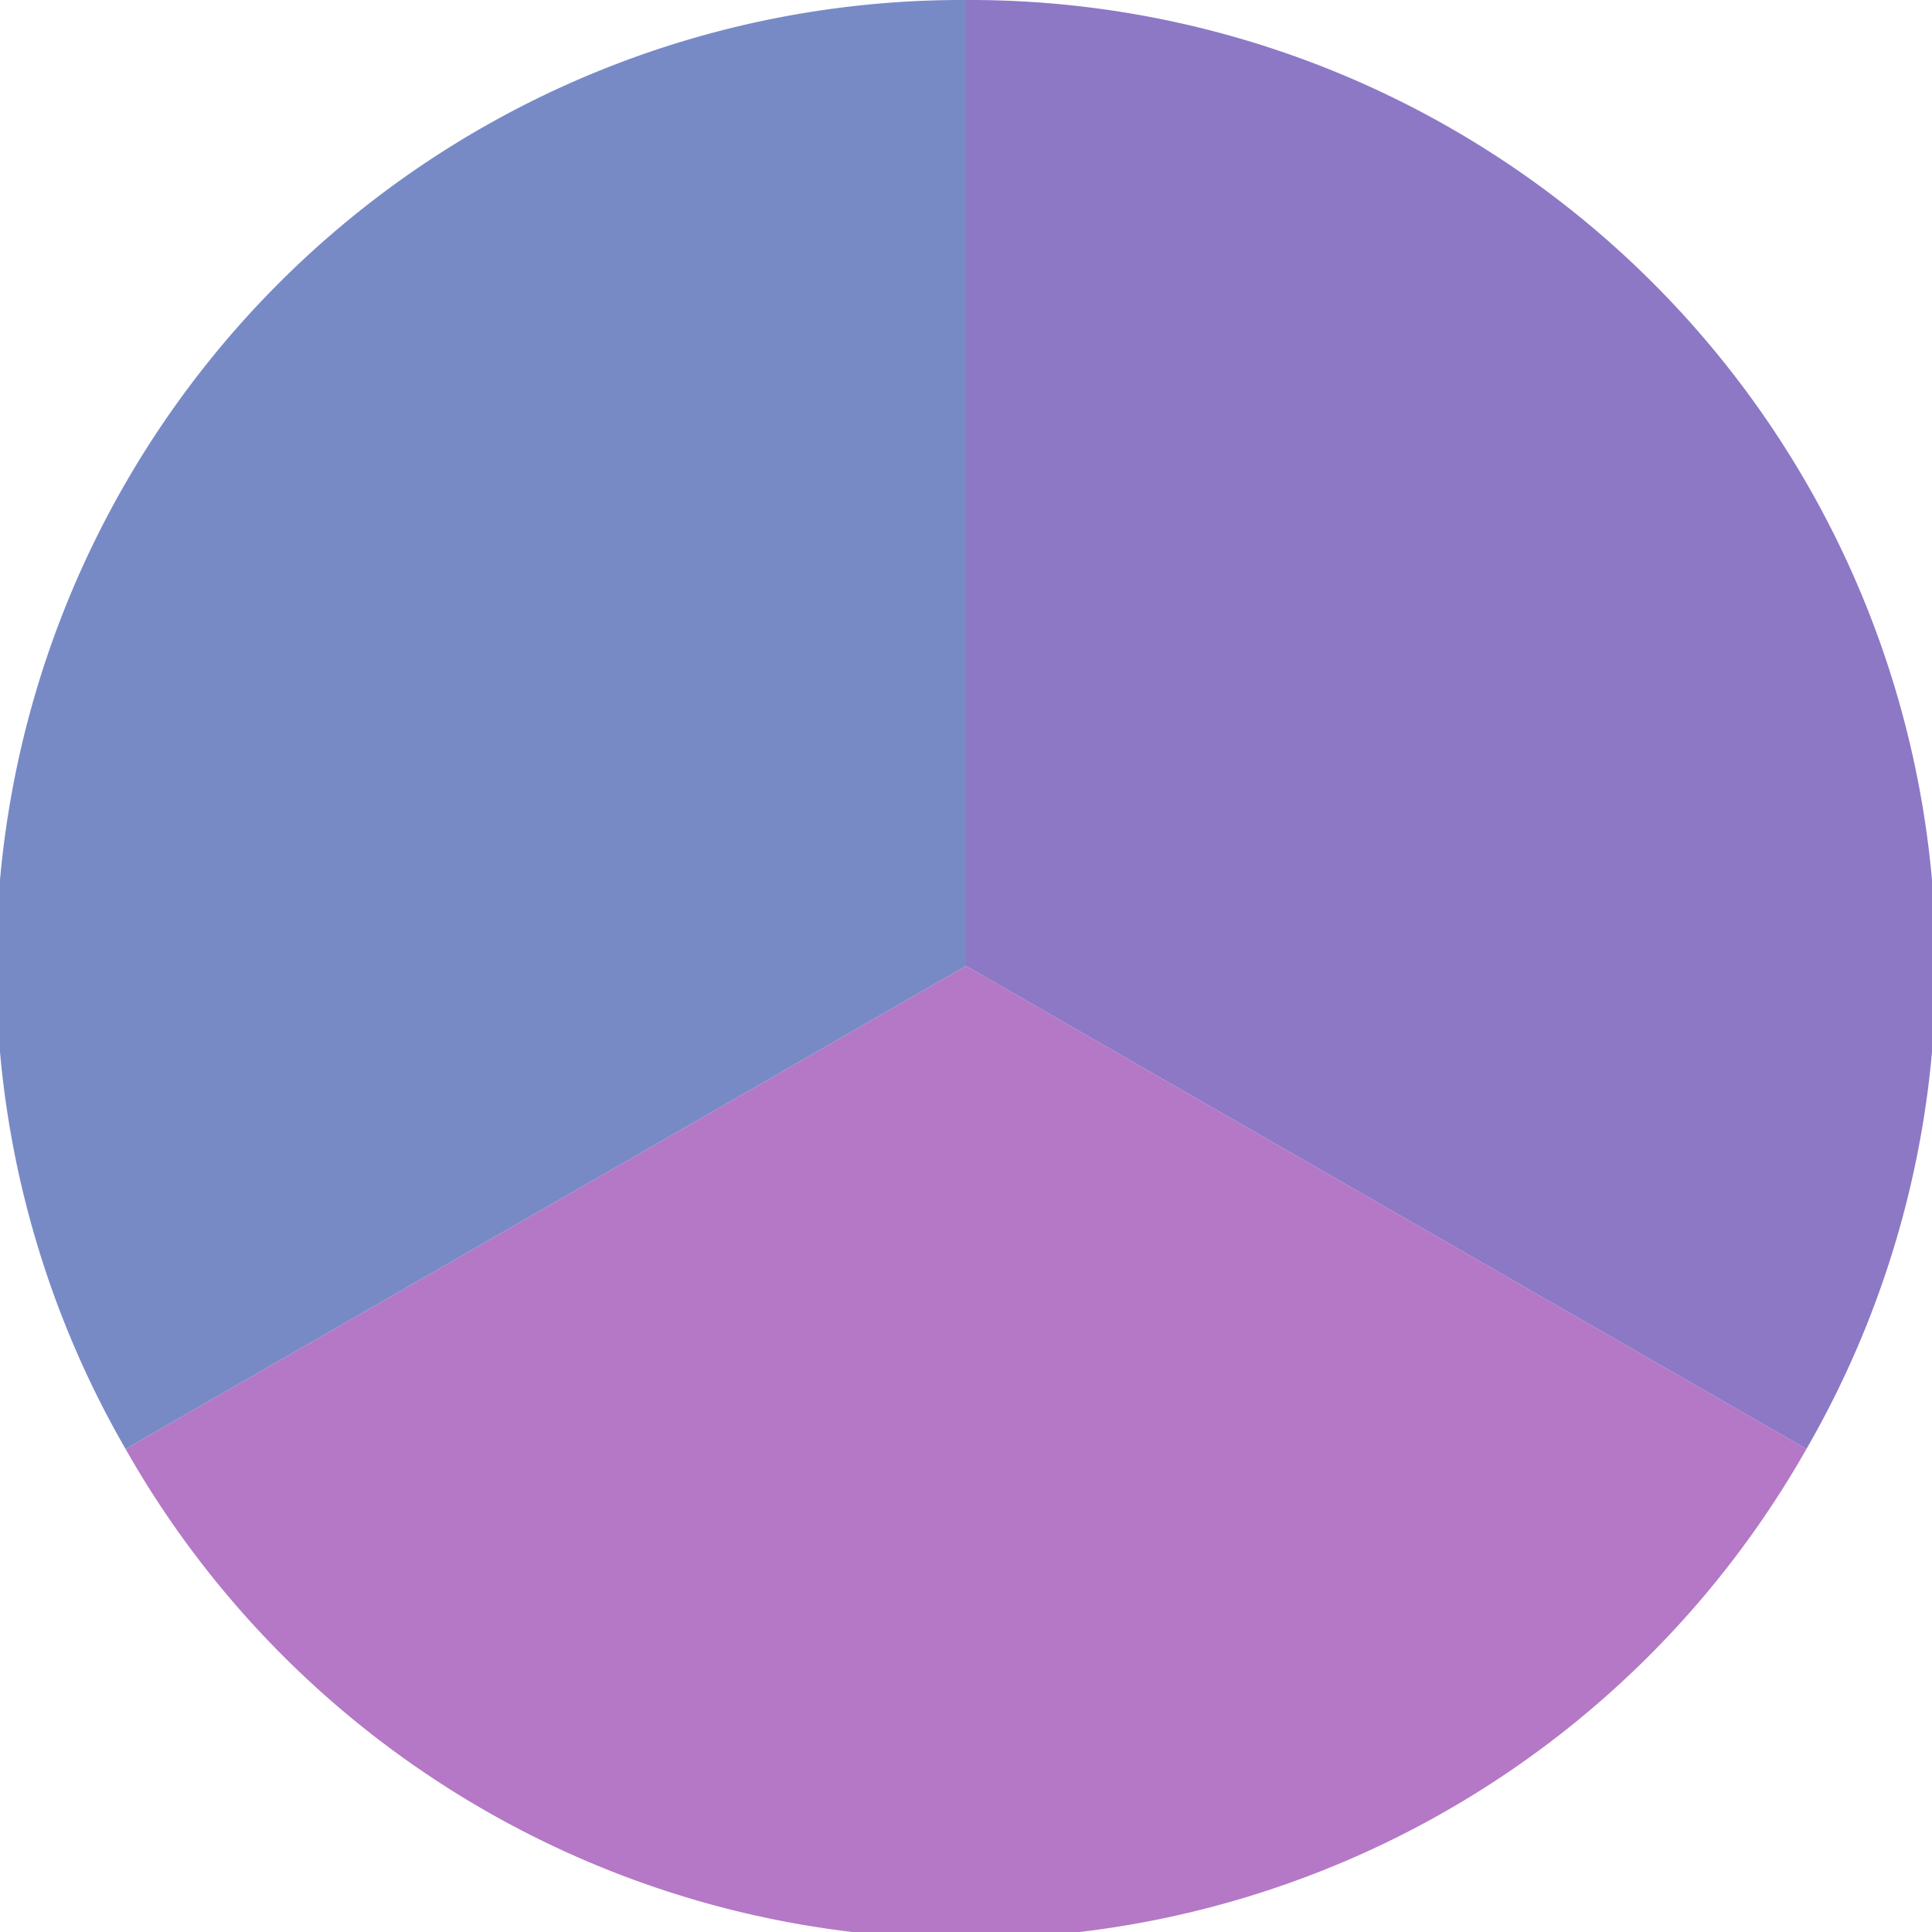
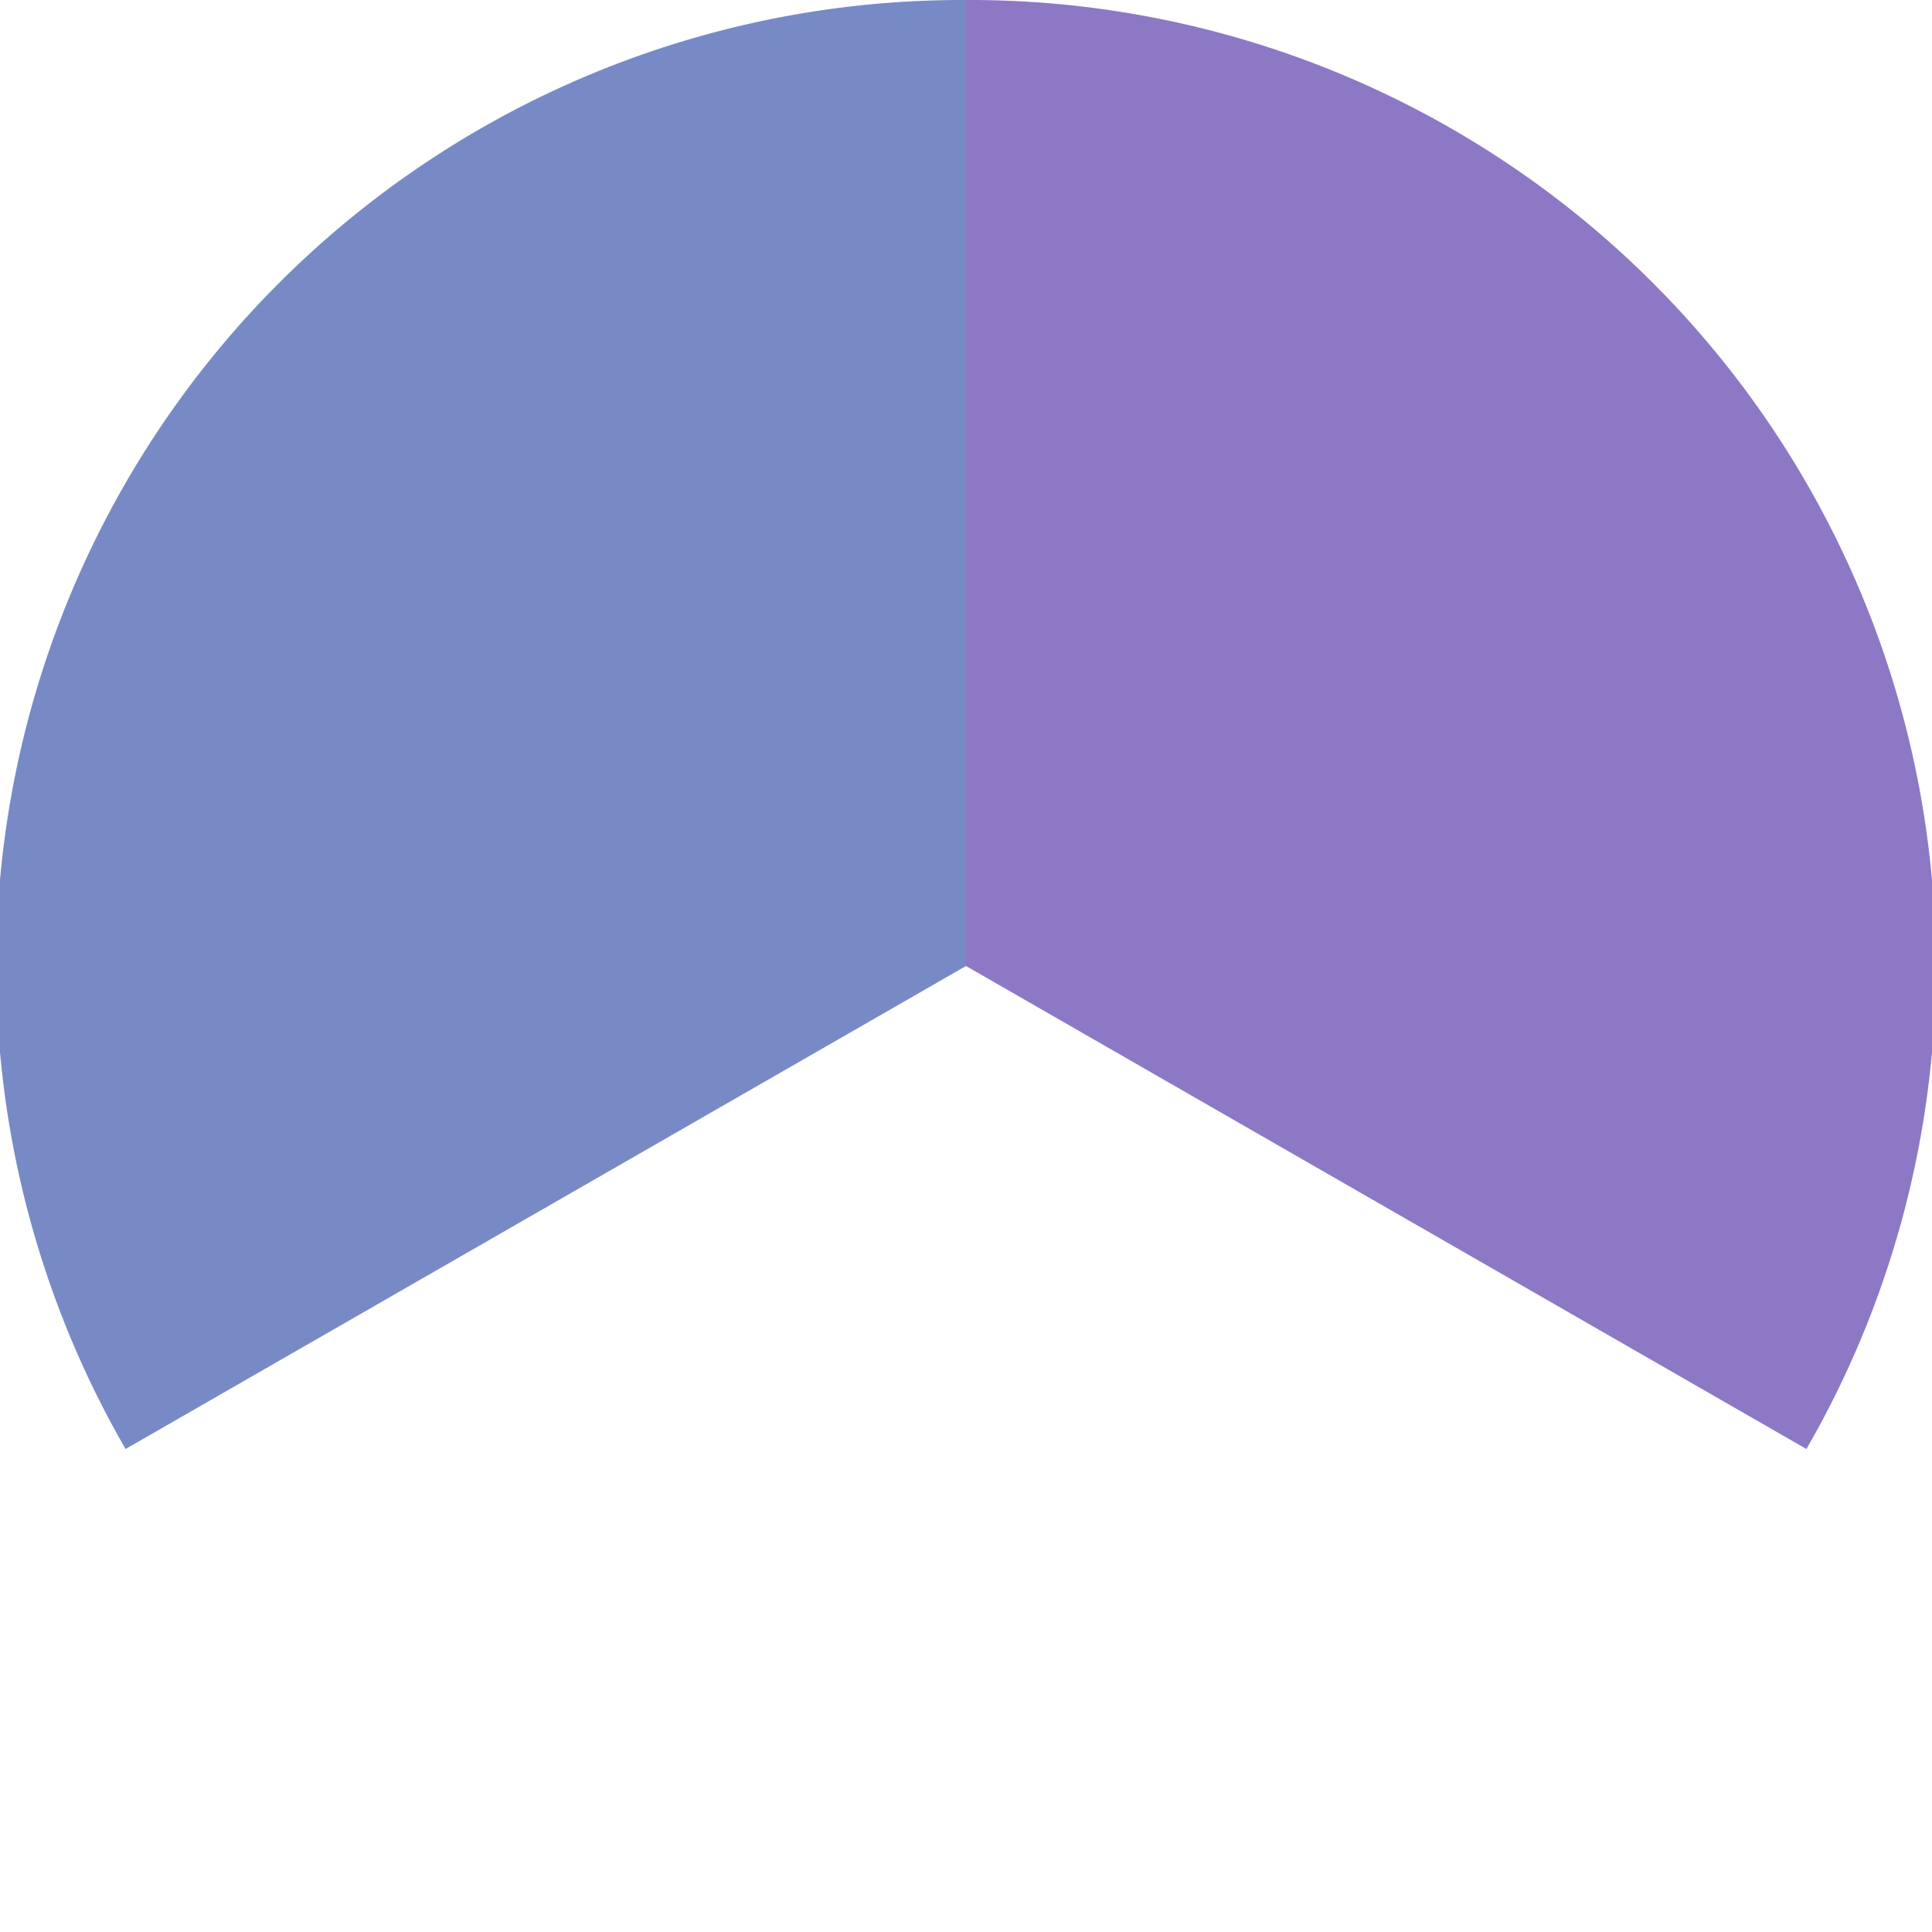
<svg xmlns="http://www.w3.org/2000/svg" width="500" height="500" viewBox="-1 -1 2 2">
  <path d="M 0 -1               A 1,1 0 0,1 0.87 0.5             L 0,0              z" fill="#8d78c6" />
-   <path d="M 0.87 0.5               A 1,1 0 0,1 -0.87 0.5             L 0,0              z" fill="#b478c6" />
  <path d="M -0.87 0.5               A 1,1 0 0,1 -0 -1             L 0,0              z" fill="#788ac6" />
</svg>